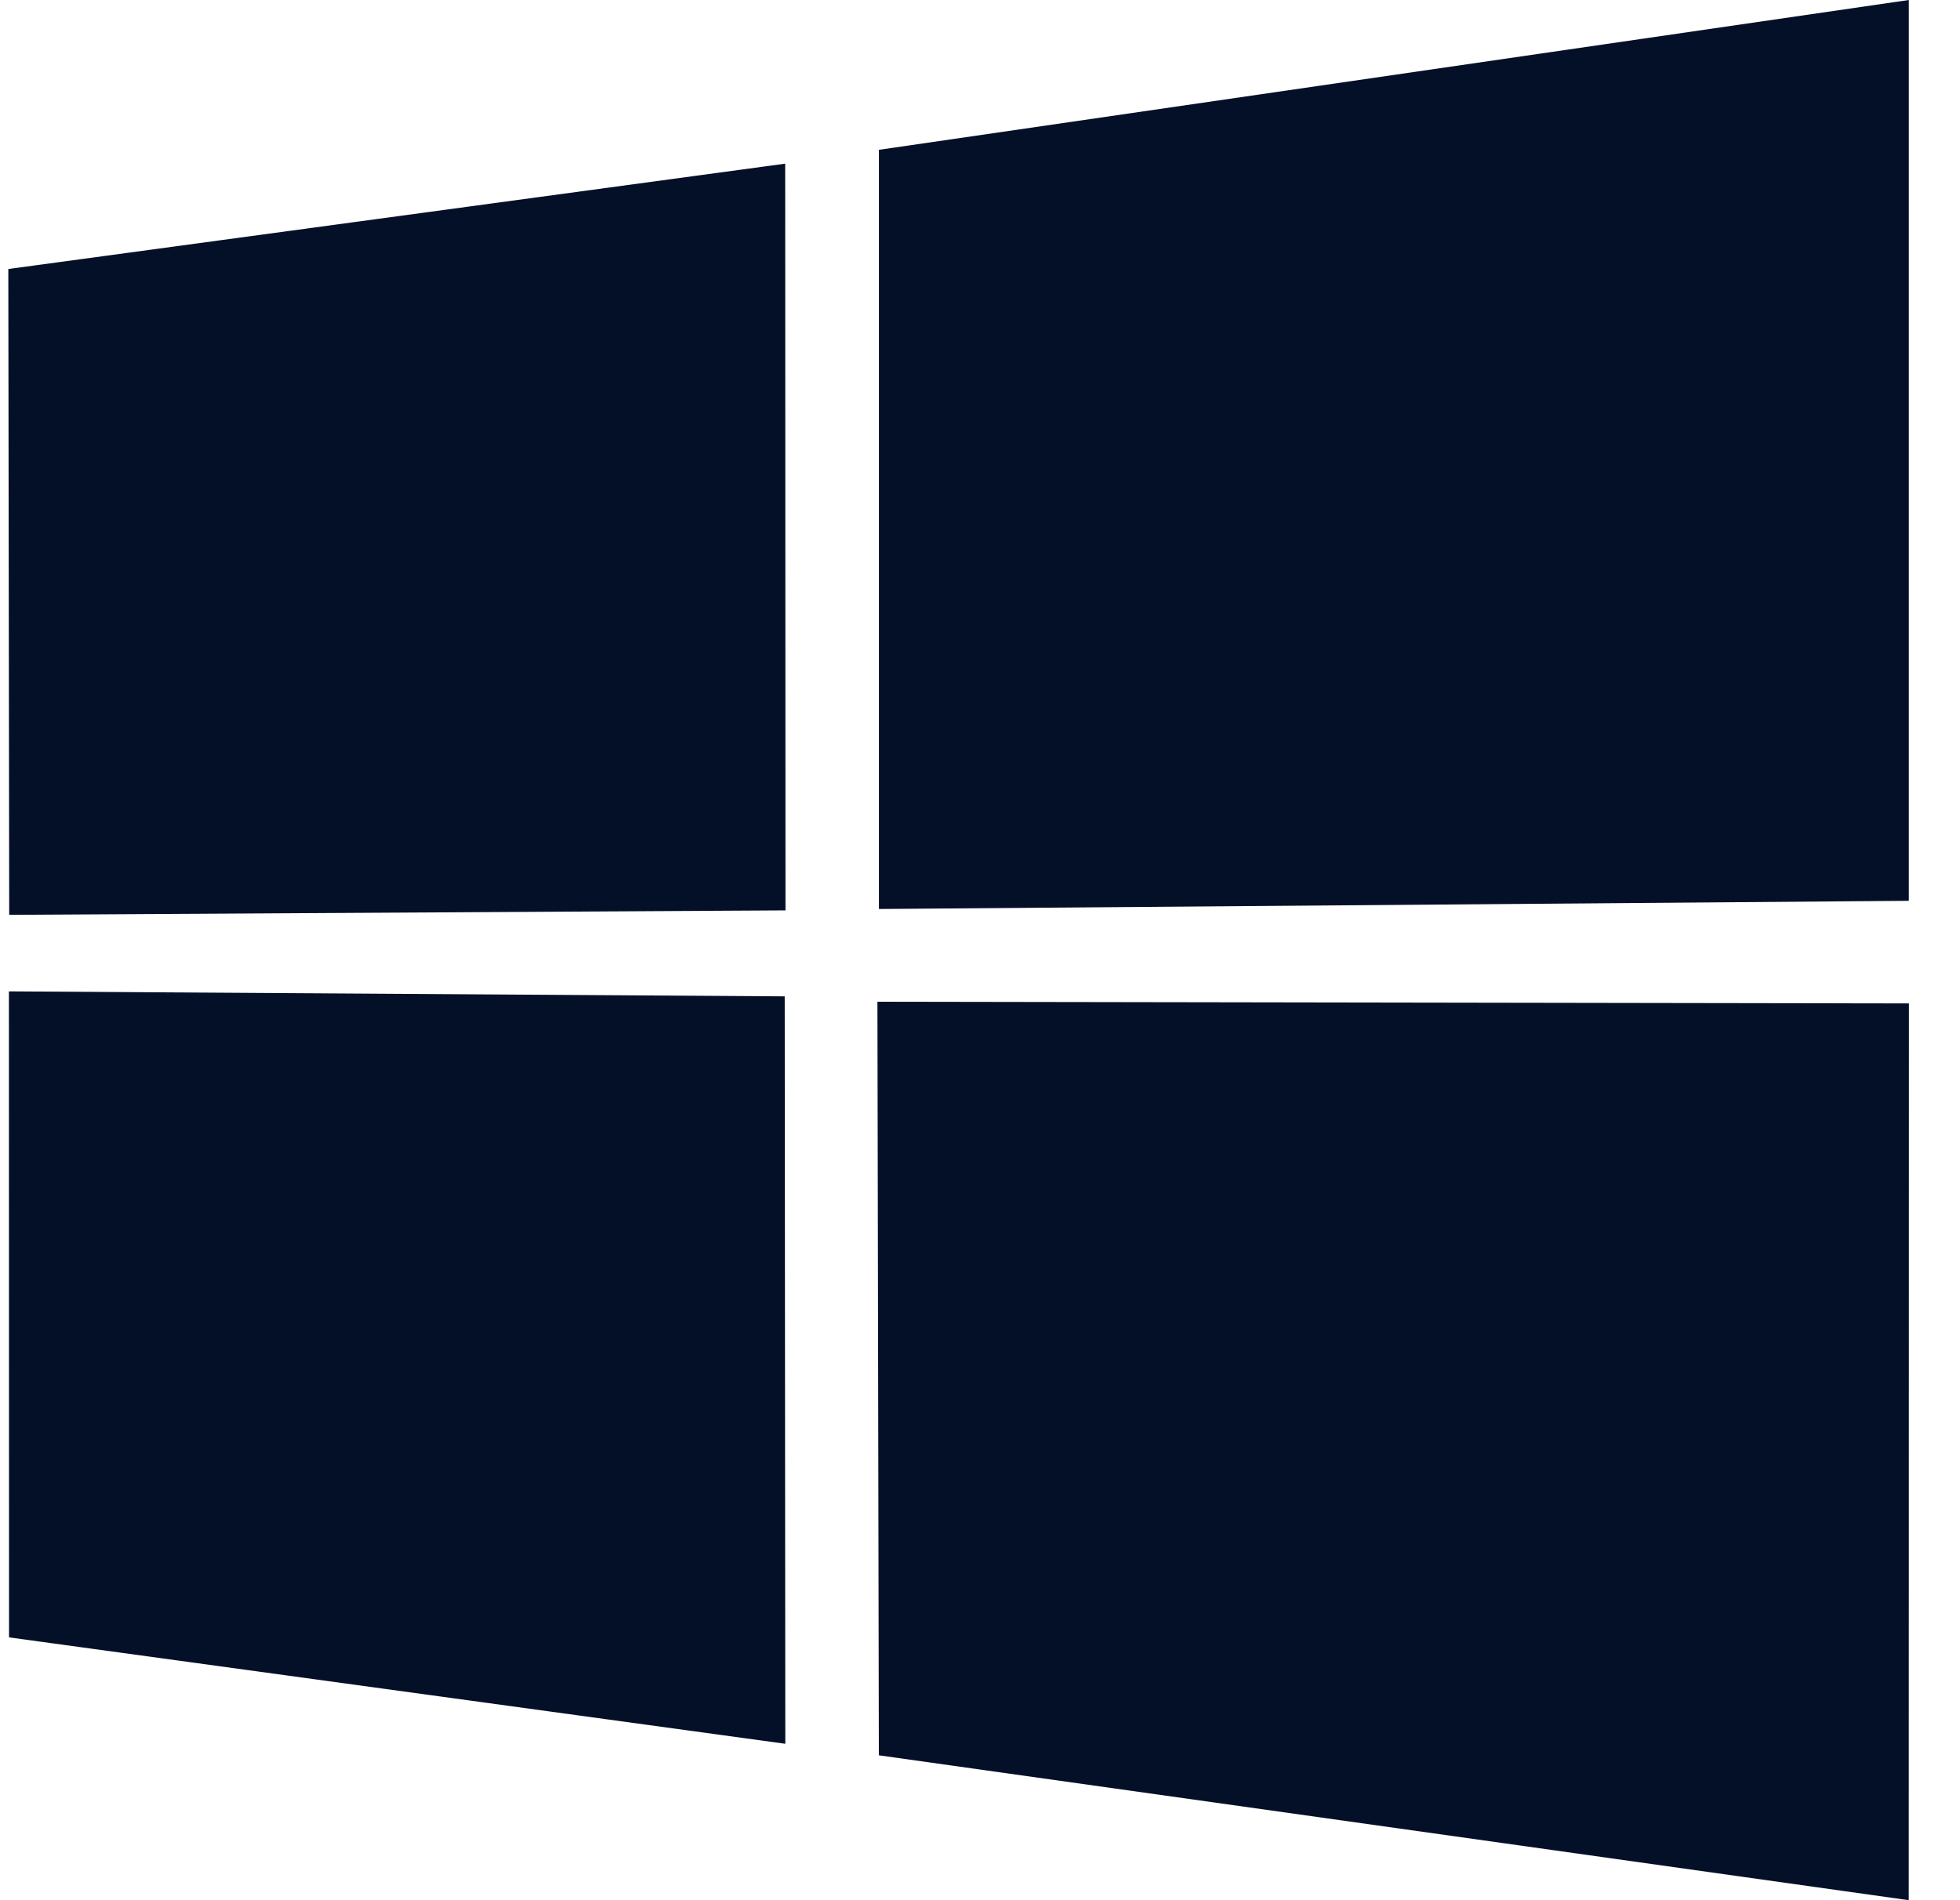
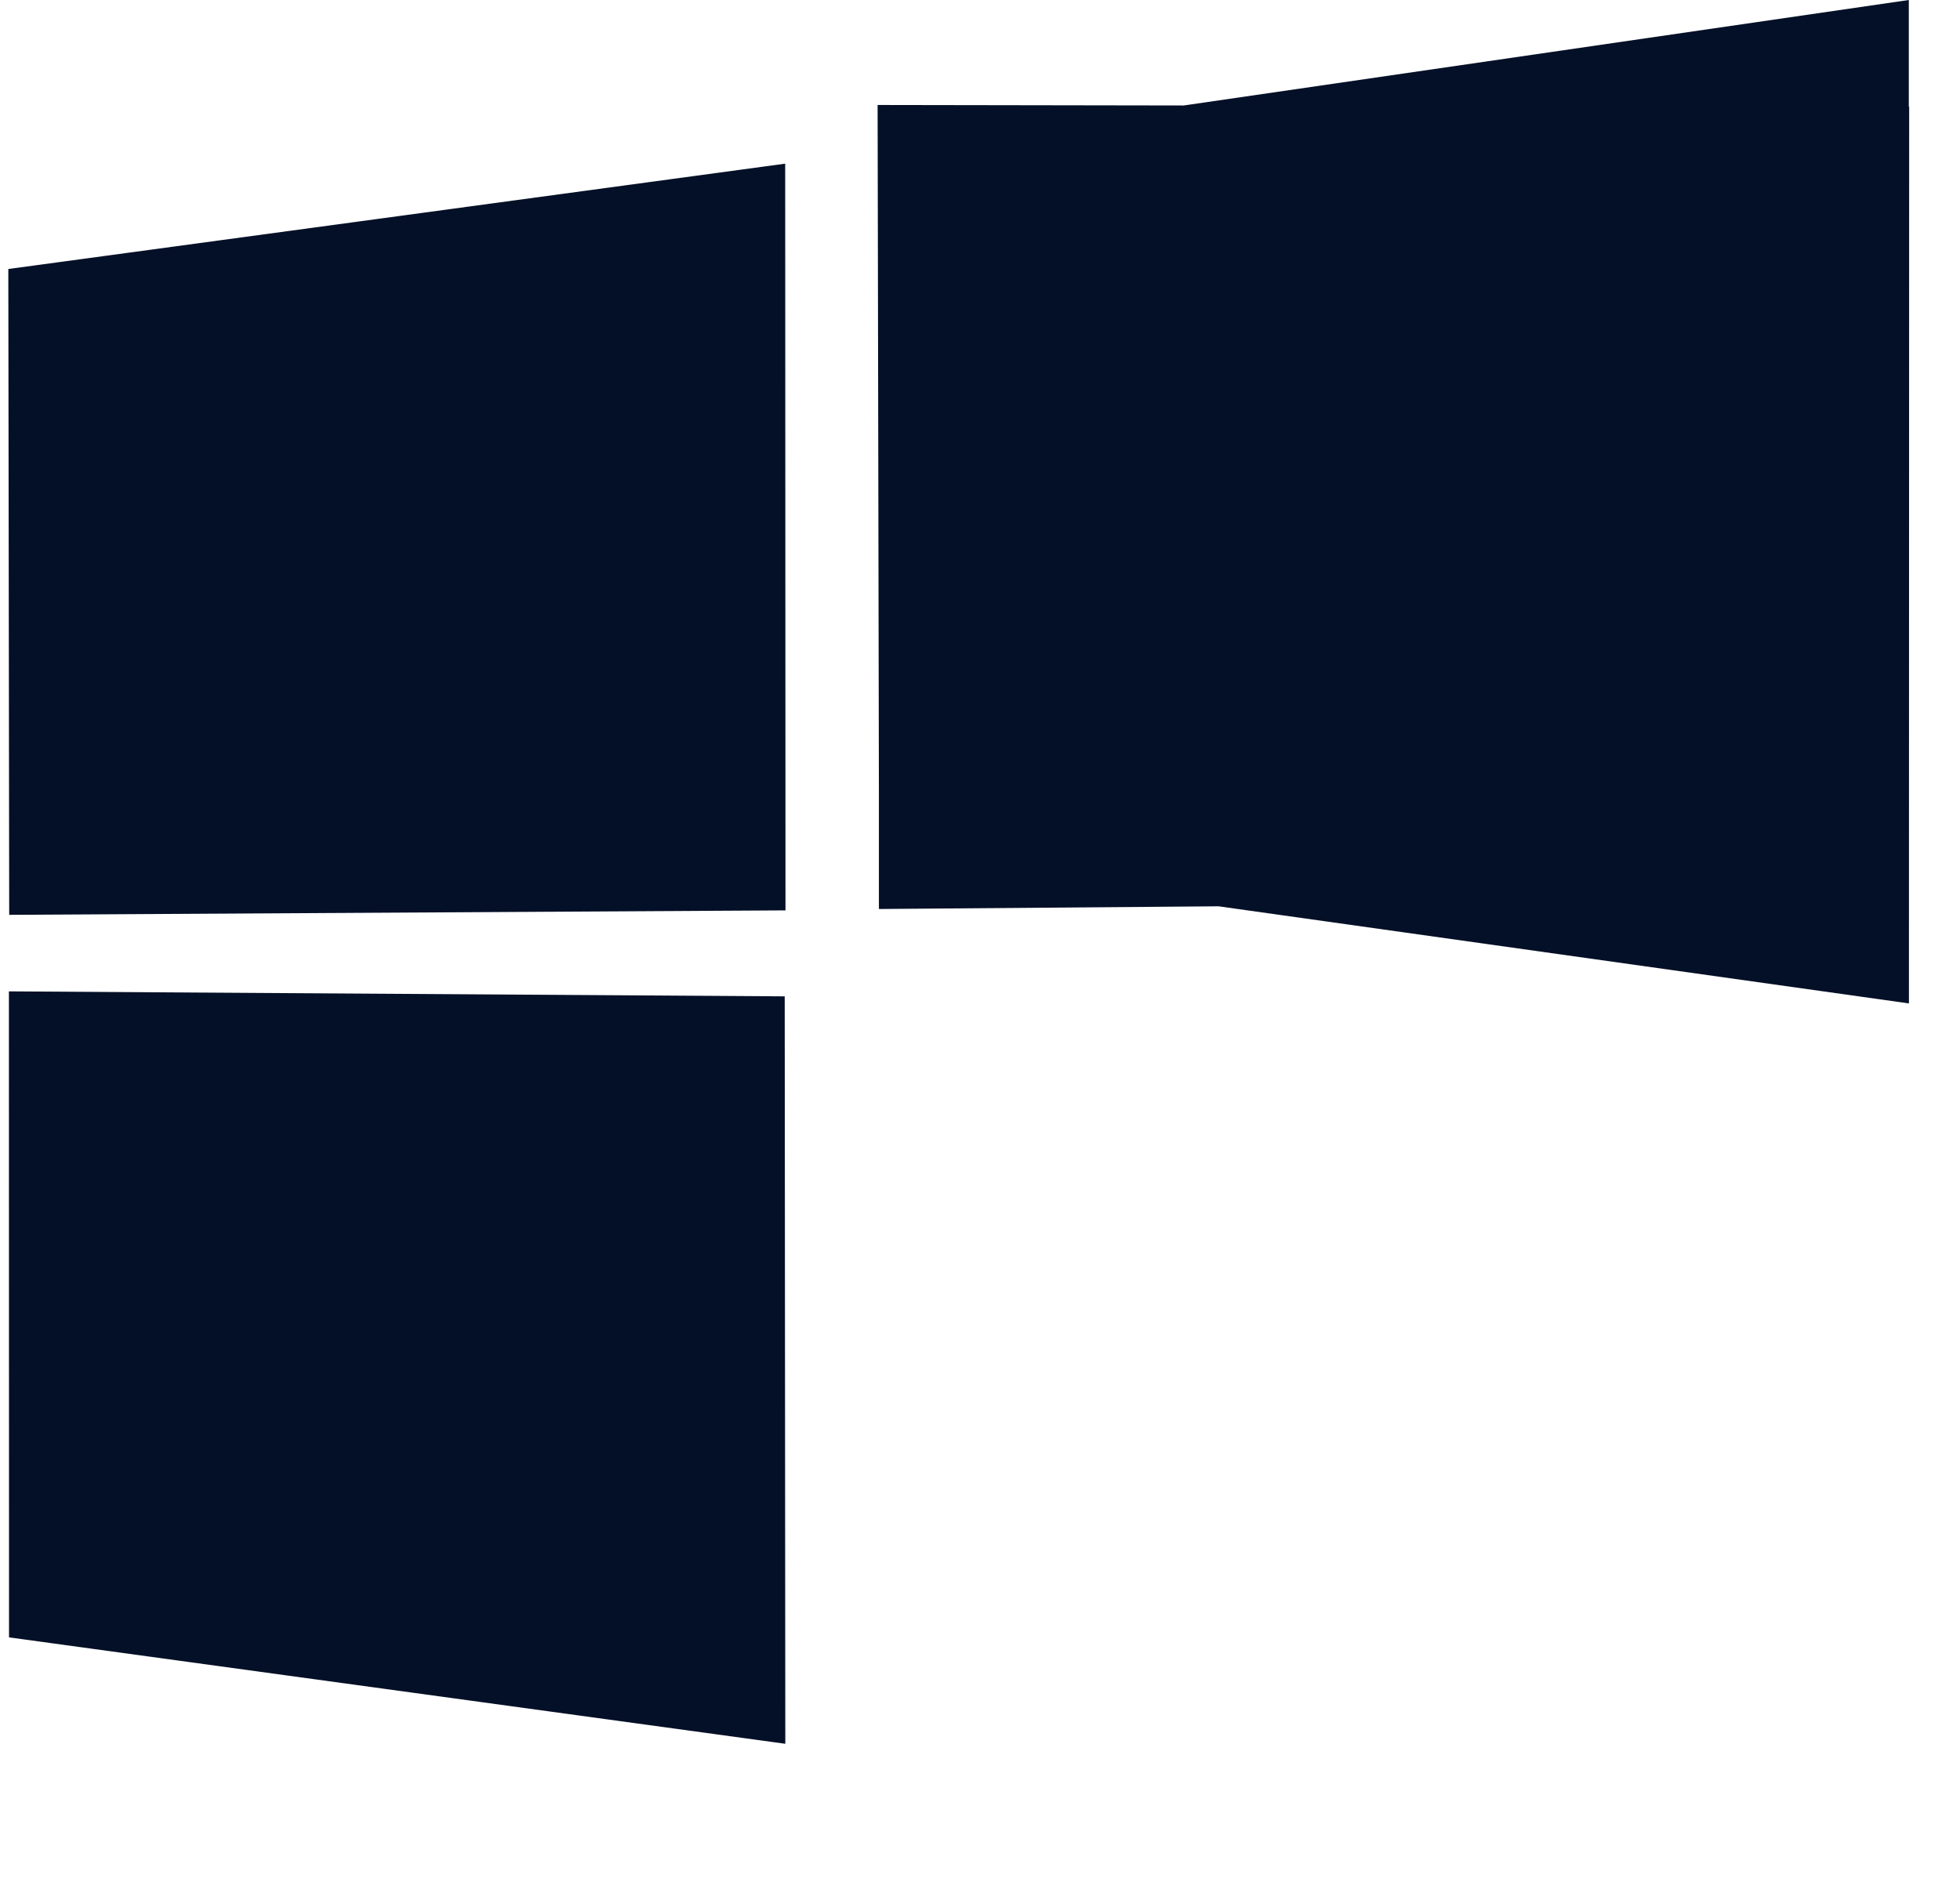
<svg xmlns="http://www.w3.org/2000/svg" width="33" height="32" fill="none">
-   <path d="M.141 4.53L13.22 2.756l.005 12.575-13.07.075L.14 4.53zm13.071 12.25l.01 12.586-13.07-1.792L.15 16.695l13.061.084zm1.586-14.257L32.138 0v15.17l-17.34.138V2.523zM32.14 16.898L32.137 32l-17.34-2.44-.024-12.69 17.368.028z" fill="#041027" />
+   <path d="M.141 4.53L13.22 2.756l.005 12.575-13.07.075L.14 4.53zm13.071 12.25l.01 12.586-13.07-1.792L.15 16.695l13.061.084zm1.586-14.257L32.138 0v15.17l-17.34.138V2.523zM32.14 16.898l-17.34-2.44-.024-12.69 17.368.028z" fill="#041027" />
</svg>